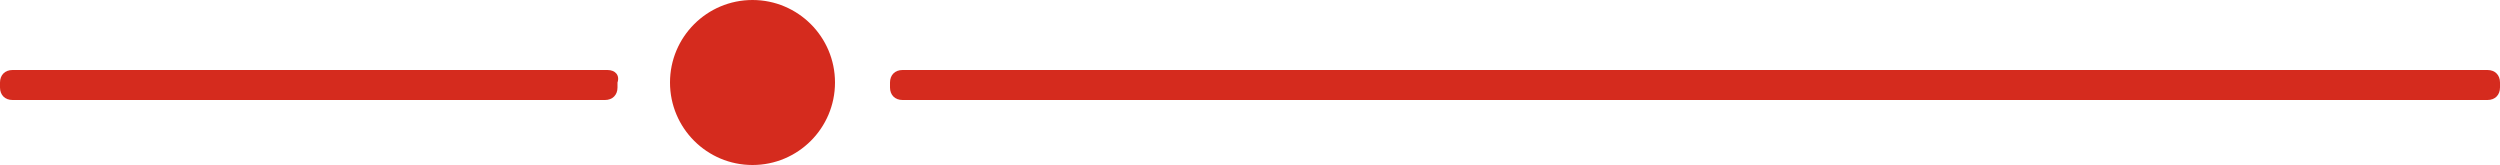
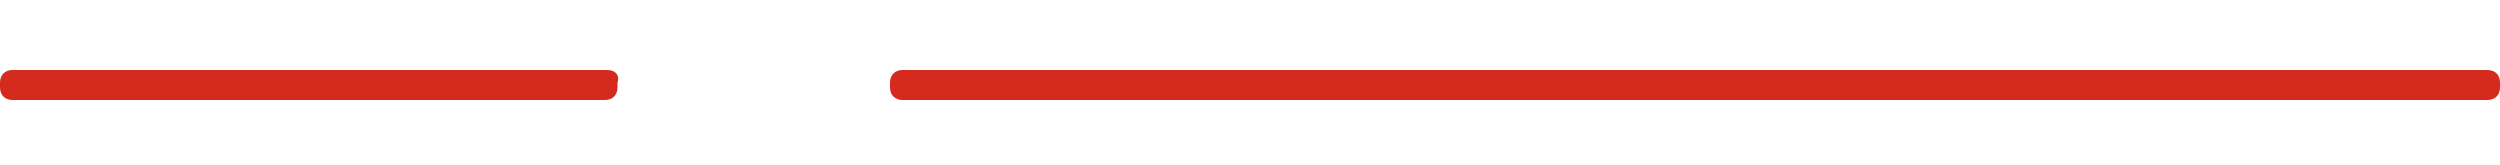
<svg xmlns="http://www.w3.org/2000/svg" version="1.1" id="圖層_1" x="0px" y="0px" viewBox="0 0 100 6.6" style="enable-background:new 0 0 100 6.6;" xml:space="preserve">
  <style type="text/css">
	.st0{fill:#D52B1E;}
</style>
  <g>
    <path class="st0" d="M24.3,2.8H0.5C0.2,2.8,0,3,0,3.3v0.2c0,0.3,0.2,0.5,0.5,0.5h23.7c0.3,0,0.5-0.2,0.5-0.5V3.3   C24.8,3,24.6,2.8,24.3,2.8z" />
    <path class="st0" d="M99.5,2.8H36.1c-0.3,0-0.5,0.2-0.5,0.5v0.2c0,0.3,0.2,0.5,0.5,0.5h63.4c0.3,0,0.5-0.2,0.5-0.5V3.3   C100,3,99.8,2.8,99.5,2.8z" />
-     <circle class="st0" cx="30.1" cy="3.3" r="3.3" />
  </g>
</svg>